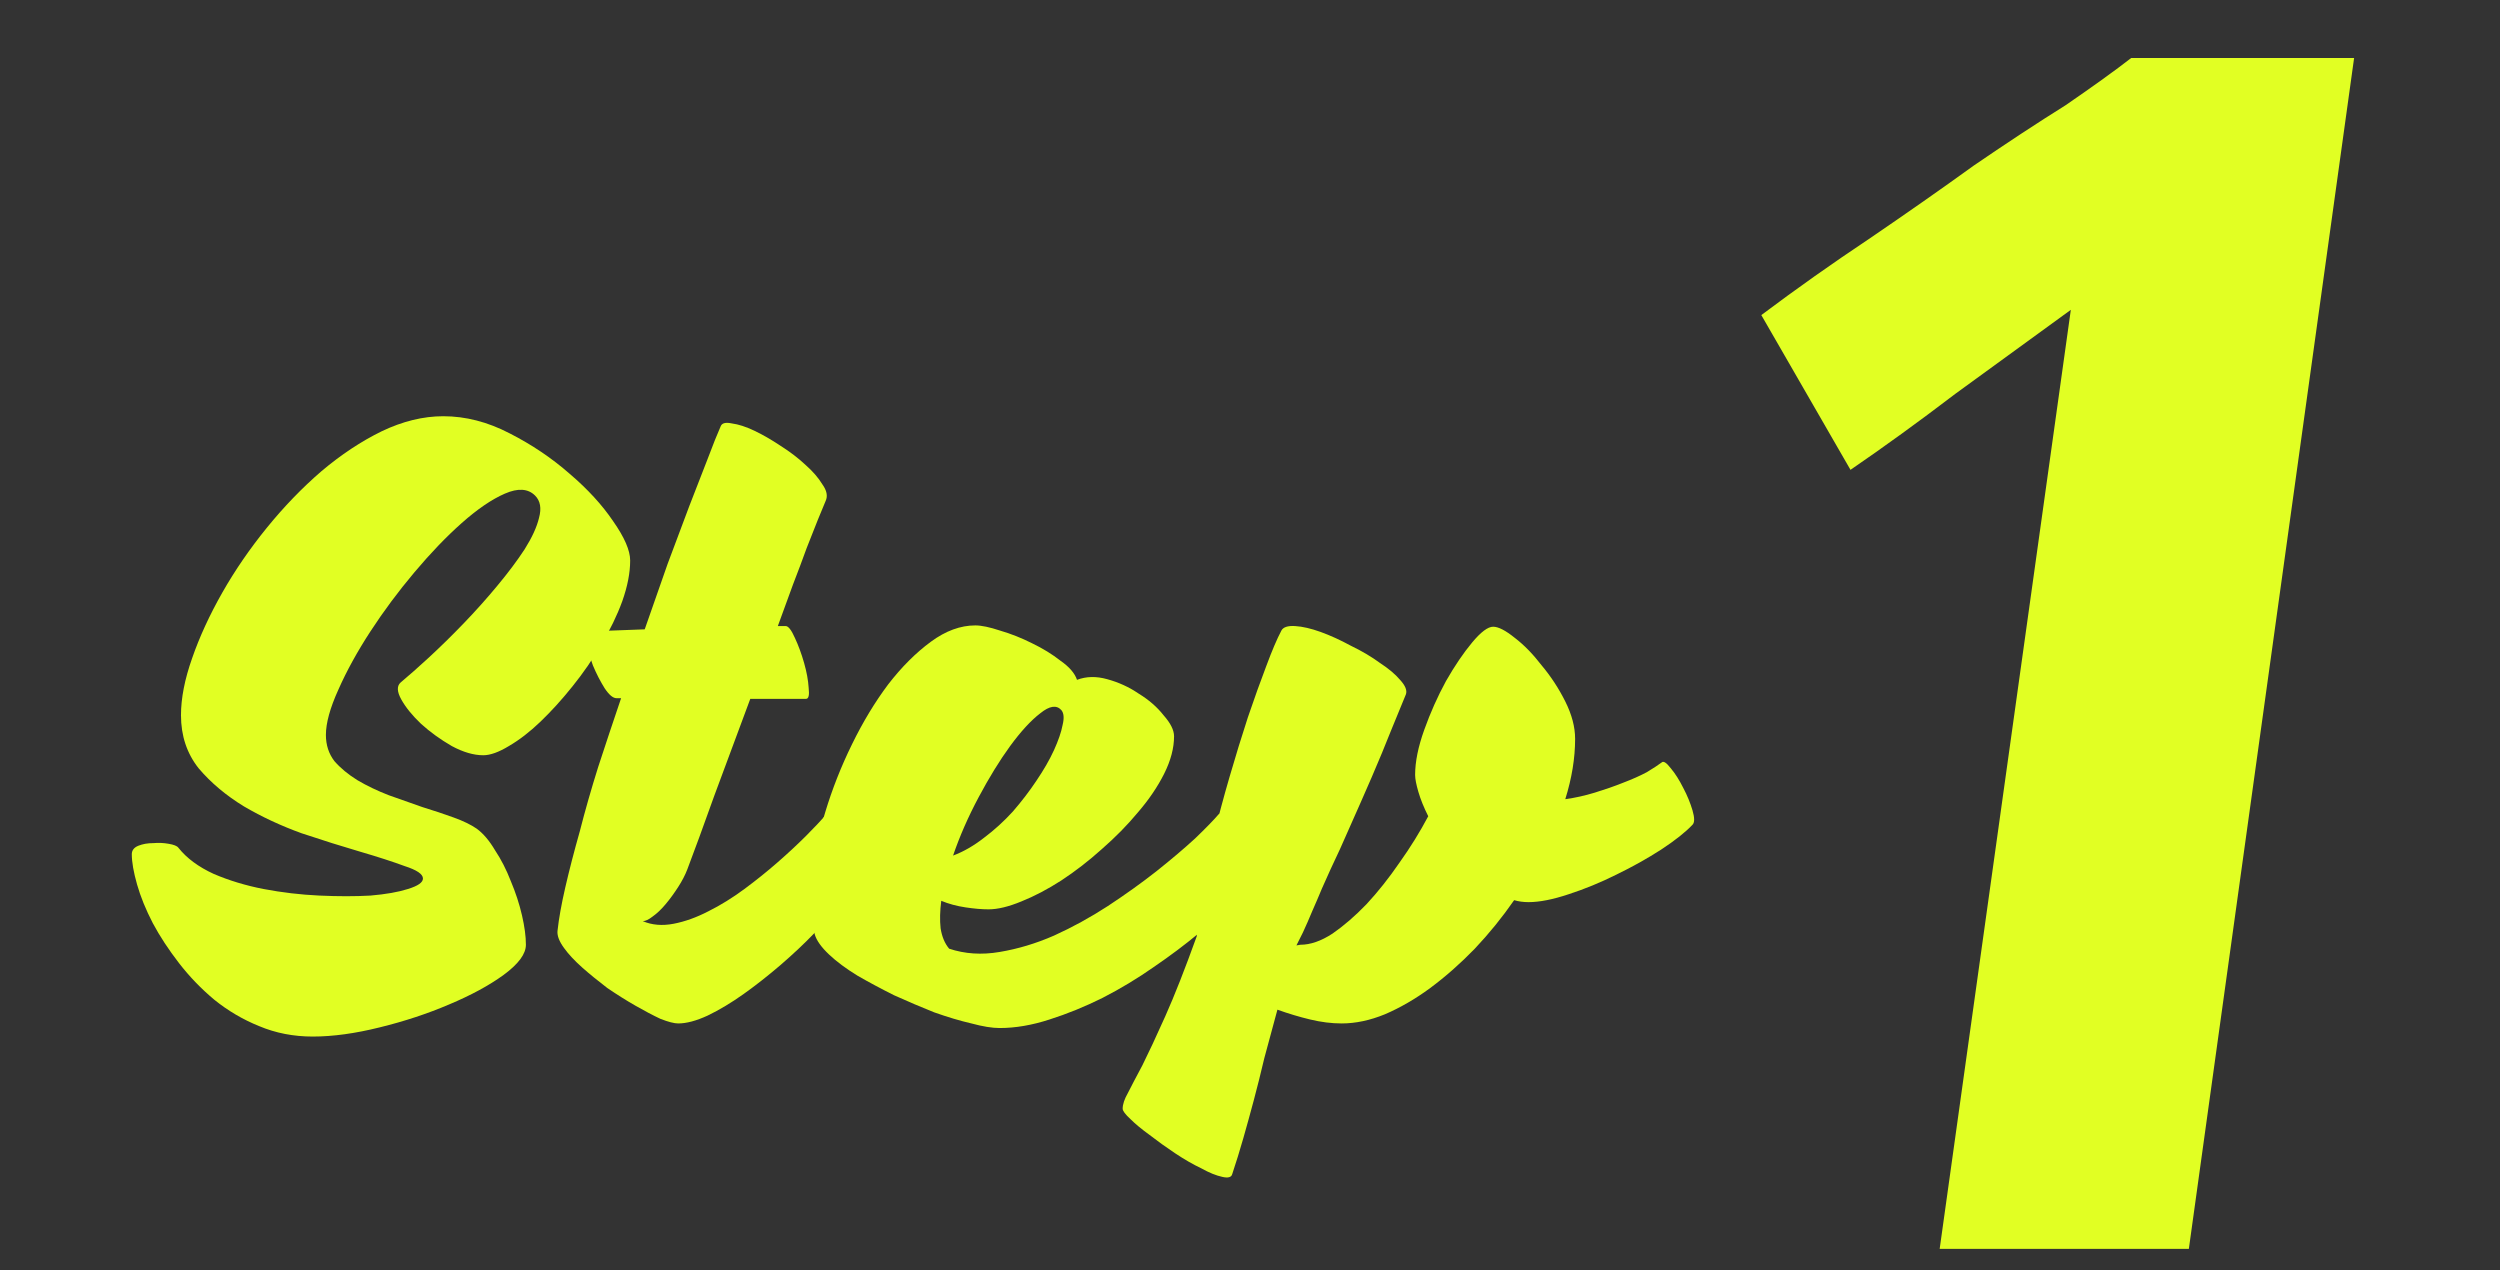
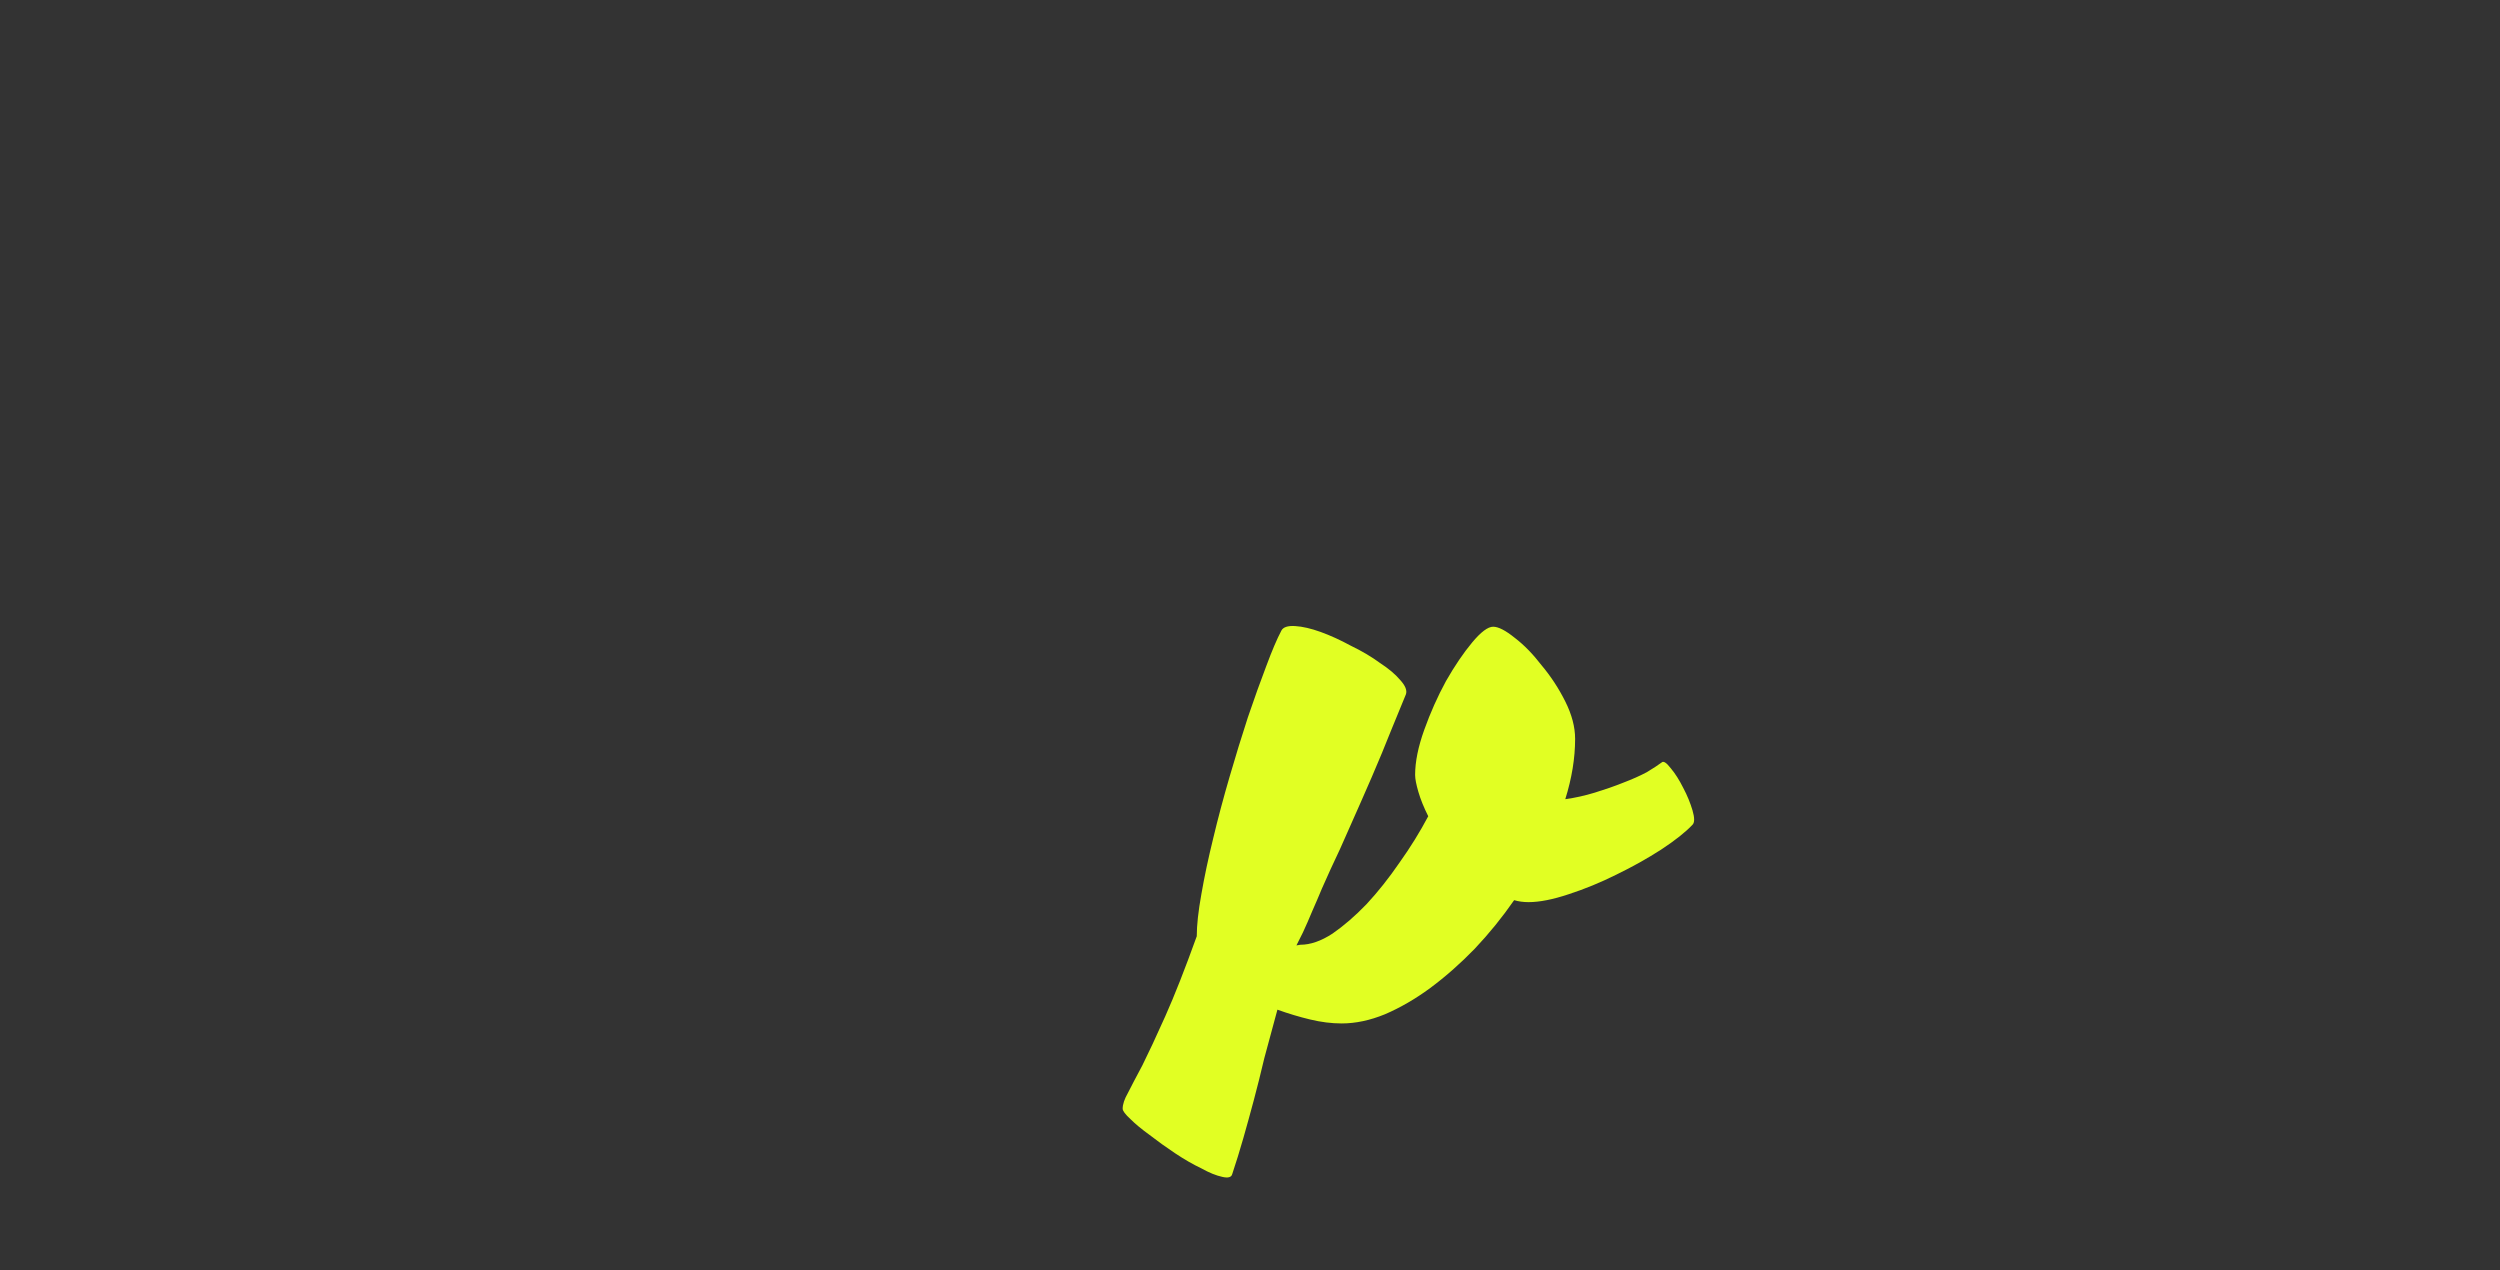
<svg xmlns="http://www.w3.org/2000/svg" width="61" height="31" viewBox="0 0 61 31" fill="none">
  <rect x="0" y="0" width="61" height="31" fill="#333333" stroke="none" />
-   <path d="M10.816 10.156C11.36 10.156 11.899 10.295 12.432 10.572C12.976 10.849 13.467 11.18 13.904 11.564C14.341 11.937 14.693 12.321 14.96 12.716C15.237 13.111 15.376 13.431 15.376 13.676C15.376 13.975 15.312 14.305 15.184 14.668C15.056 15.02 14.885 15.372 14.672 15.724C14.469 16.076 14.235 16.417 13.968 16.748C13.712 17.068 13.451 17.356 13.184 17.612C12.928 17.857 12.672 18.055 12.416 18.204C12.171 18.353 11.963 18.428 11.792 18.428C11.557 18.428 11.301 18.353 11.024 18.204C10.747 18.044 10.496 17.863 10.272 17.66C10.059 17.457 9.899 17.26 9.792 17.068C9.685 16.876 9.68 16.737 9.776 16.652C9.968 16.492 10.197 16.289 10.464 16.044C10.741 15.788 11.024 15.511 11.312 15.212C11.6 14.913 11.872 14.609 12.128 14.3C12.395 13.98 12.619 13.681 12.8 13.404C12.981 13.116 13.099 12.86 13.152 12.636C13.216 12.401 13.184 12.22 13.056 12.092C12.885 11.921 12.64 11.905 12.32 12.044C12 12.183 11.648 12.423 11.264 12.764C10.891 13.095 10.507 13.495 10.112 13.964C9.717 14.433 9.36 14.913 9.04 15.404C8.72 15.895 8.459 16.369 8.256 16.828C8.053 17.276 7.952 17.644 7.952 17.932C7.952 18.177 8.021 18.391 8.16 18.572C8.309 18.743 8.496 18.897 8.72 19.036C8.955 19.175 9.211 19.297 9.488 19.404C9.765 19.5 10.037 19.596 10.304 19.692C10.581 19.777 10.837 19.863 11.072 19.948C11.307 20.033 11.493 20.124 11.632 20.22C11.792 20.337 11.941 20.513 12.08 20.748C12.229 20.972 12.357 21.223 12.464 21.5C12.581 21.777 12.672 22.055 12.736 22.332C12.8 22.609 12.832 22.849 12.832 23.052C12.832 23.276 12.651 23.521 12.288 23.788C11.936 24.044 11.493 24.284 10.96 24.508C10.437 24.732 9.872 24.919 9.264 25.068C8.667 25.217 8.123 25.292 7.632 25.292C7.163 25.292 6.725 25.207 6.32 25.036C5.925 24.876 5.563 24.663 5.232 24.396C4.912 24.129 4.624 23.831 4.368 23.5C4.112 23.169 3.899 22.844 3.728 22.524C3.557 22.193 3.429 21.879 3.344 21.58C3.259 21.281 3.216 21.036 3.216 20.844C3.216 20.748 3.269 20.679 3.376 20.636C3.483 20.593 3.605 20.572 3.744 20.572C3.872 20.561 3.995 20.567 4.112 20.588C4.24 20.609 4.32 20.641 4.352 20.684C4.555 20.94 4.843 21.153 5.216 21.324C5.589 21.484 5.995 21.607 6.432 21.692C6.88 21.777 7.333 21.831 7.792 21.852C8.251 21.873 8.667 21.873 9.04 21.852C9.413 21.82 9.717 21.767 9.952 21.692C10.197 21.617 10.32 21.532 10.32 21.436C10.32 21.329 10.171 21.228 9.872 21.132C9.584 21.025 9.221 20.908 8.784 20.78C8.347 20.652 7.872 20.503 7.36 20.332C6.859 20.151 6.389 19.932 5.952 19.676C5.515 19.409 5.147 19.1 4.848 18.748C4.56 18.385 4.416 17.953 4.416 17.452C4.416 17.036 4.507 16.572 4.688 16.06C4.869 15.537 5.115 15.004 5.424 14.46C5.733 13.916 6.096 13.388 6.512 12.876C6.928 12.364 7.371 11.905 7.84 11.5C8.32 11.095 8.811 10.769 9.312 10.524C9.824 10.279 10.325 10.156 10.816 10.156Z" fill="#E1FF23" />
-   <path d="M20.147 19.884C20.19 19.841 20.259 19.879 20.355 19.996C20.451 20.113 20.547 20.268 20.643 20.46C20.739 20.641 20.814 20.833 20.867 21.036C20.92 21.228 20.926 21.377 20.883 21.484C20.819 21.623 20.696 21.804 20.515 22.028C20.344 22.252 20.131 22.497 19.875 22.764C19.63 23.02 19.352 23.281 19.043 23.548C18.744 23.804 18.446 24.039 18.147 24.252C17.848 24.465 17.555 24.641 17.267 24.78C16.99 24.908 16.75 24.972 16.547 24.972C16.451 24.972 16.307 24.935 16.115 24.86C15.934 24.775 15.731 24.668 15.507 24.54C15.283 24.412 15.054 24.268 14.819 24.108C14.595 23.937 14.392 23.772 14.211 23.612C14.019 23.441 13.87 23.281 13.763 23.132C13.646 22.972 13.592 22.833 13.603 22.716C13.635 22.417 13.699 22.06 13.795 21.644C13.891 21.228 14.008 20.775 14.147 20.284C14.275 19.783 14.424 19.26 14.595 18.716C14.776 18.161 14.963 17.601 15.155 17.036H15.043C14.958 17.036 14.862 16.956 14.755 16.796C14.648 16.625 14.552 16.439 14.467 16.236C14.392 16.033 14.344 15.847 14.323 15.676C14.302 15.495 14.339 15.399 14.435 15.388C14.488 15.388 14.632 15.388 14.867 15.388C15.102 15.377 15.39 15.367 15.731 15.356C15.923 14.801 16.11 14.268 16.291 13.756C16.483 13.244 16.659 12.775 16.819 12.348C16.99 11.911 17.139 11.527 17.267 11.196C17.395 10.855 17.502 10.588 17.587 10.396C17.619 10.321 17.71 10.3 17.859 10.332C18.019 10.353 18.2 10.412 18.403 10.508C18.606 10.604 18.819 10.727 19.043 10.876C19.278 11.025 19.48 11.18 19.651 11.34C19.832 11.5 19.971 11.66 20.067 11.82C20.174 11.969 20.2 12.103 20.147 12.22C20.104 12.327 20.04 12.481 19.955 12.684C19.88 12.876 19.79 13.105 19.683 13.372C19.587 13.639 19.475 13.937 19.347 14.268C19.23 14.588 19.107 14.924 18.979 15.276H19.171C19.235 15.276 19.31 15.372 19.395 15.564C19.48 15.745 19.555 15.948 19.619 16.172C19.683 16.396 19.72 16.599 19.731 16.78C19.752 16.961 19.731 17.052 19.667 17.052H18.307C17.998 17.884 17.704 18.673 17.427 19.42C17.16 20.167 16.942 20.764 16.771 21.212C16.718 21.351 16.643 21.495 16.547 21.644C16.451 21.793 16.35 21.932 16.243 22.06C16.136 22.188 16.03 22.289 15.923 22.364C15.827 22.439 15.747 22.476 15.683 22.476C15.907 22.572 16.158 22.593 16.435 22.54C16.712 22.487 16.995 22.385 17.283 22.236C17.582 22.087 17.875 21.905 18.163 21.692C18.451 21.479 18.723 21.26 18.979 21.036C19.235 20.812 19.464 20.599 19.667 20.396C19.87 20.193 20.03 20.023 20.147 19.884Z" fill="#E1FF23" />
-   <path d="M29.735 19.868C29.777 19.825 29.847 19.863 29.943 19.98C30.049 20.097 30.145 20.252 30.231 20.444C30.327 20.625 30.401 20.817 30.455 21.02C30.508 21.223 30.513 21.377 30.471 21.484C30.407 21.623 30.268 21.809 30.055 22.044C29.841 22.268 29.569 22.513 29.239 22.78C28.919 23.047 28.556 23.319 28.151 23.596C27.756 23.873 27.34 24.124 26.903 24.348C26.476 24.561 26.044 24.737 25.607 24.876C25.18 25.015 24.775 25.084 24.391 25.084C24.209 25.084 23.98 25.047 23.703 24.972C23.425 24.908 23.121 24.817 22.791 24.7C22.471 24.572 22.145 24.433 21.815 24.284C21.495 24.124 21.196 23.964 20.919 23.804C20.641 23.633 20.412 23.463 20.231 23.292C20.039 23.111 19.921 22.945 19.879 22.796C19.783 22.412 19.761 21.959 19.815 21.436C19.857 20.913 19.964 20.375 20.135 19.82C20.305 19.255 20.524 18.7 20.791 18.156C21.057 17.612 21.351 17.127 21.671 16.7C22.001 16.273 22.348 15.927 22.711 15.66C23.073 15.393 23.436 15.26 23.799 15.26C23.948 15.26 24.151 15.303 24.407 15.388C24.663 15.463 24.919 15.564 25.175 15.692C25.441 15.82 25.676 15.964 25.879 16.124C26.092 16.273 26.225 16.428 26.279 16.588C26.503 16.503 26.748 16.497 27.015 16.572C27.292 16.647 27.548 16.764 27.783 16.924C28.028 17.073 28.231 17.249 28.391 17.452C28.561 17.644 28.647 17.815 28.647 17.964C28.647 18.252 28.567 18.556 28.407 18.876C28.247 19.196 28.033 19.511 27.767 19.82C27.511 20.129 27.217 20.428 26.887 20.716C26.567 21.004 26.236 21.26 25.895 21.484C25.564 21.697 25.239 21.868 24.919 21.996C24.609 22.124 24.343 22.188 24.119 22.188C23.959 22.188 23.772 22.172 23.559 22.14C23.345 22.108 23.148 22.055 22.967 21.98C22.935 22.225 22.929 22.449 22.951 22.652C22.983 22.855 23.052 23.02 23.159 23.148C23.543 23.276 23.953 23.303 24.391 23.228C24.839 23.153 25.281 23.02 25.719 22.828C26.167 22.625 26.604 22.385 27.031 22.108C27.468 21.82 27.863 21.537 28.215 21.26C28.577 20.972 28.892 20.705 29.159 20.46C29.425 20.204 29.617 20.007 29.735 19.868ZM25.895 17.324C25.777 17.196 25.607 17.223 25.383 17.404C25.159 17.575 24.913 17.841 24.647 18.204C24.391 18.556 24.135 18.972 23.879 19.452C23.623 19.932 23.415 20.407 23.255 20.876C23.511 20.78 23.761 20.636 24.007 20.444C24.263 20.252 24.497 20.039 24.711 19.804C24.924 19.559 25.116 19.308 25.287 19.052C25.468 18.785 25.612 18.535 25.719 18.3C25.825 18.065 25.895 17.863 25.927 17.692C25.969 17.521 25.959 17.399 25.895 17.324Z" fill="#E1FF23" />
  <path d="M40.545 18.604C40.587 18.561 40.662 18.609 40.769 18.748C40.876 18.876 40.977 19.036 41.073 19.228C41.169 19.409 41.243 19.591 41.297 19.772C41.35 19.953 41.35 20.071 41.297 20.124C41.126 20.305 40.87 20.508 40.529 20.732C40.198 20.945 39.836 21.148 39.441 21.34C39.057 21.532 38.667 21.692 38.273 21.82C37.889 21.948 37.563 22.012 37.297 22.012C37.169 22.012 37.051 21.996 36.945 21.964C36.657 22.38 36.337 22.775 35.985 23.148C35.633 23.511 35.27 23.831 34.897 24.108C34.534 24.375 34.166 24.588 33.793 24.748C33.43 24.897 33.078 24.972 32.737 24.972C32.492 24.972 32.236 24.94 31.969 24.876C31.702 24.812 31.436 24.732 31.169 24.636C31.052 25.063 30.945 25.457 30.849 25.82C30.764 26.183 30.678 26.524 30.593 26.844C30.508 27.164 30.422 27.473 30.337 27.772C30.252 28.071 30.161 28.364 30.065 28.652C30.044 28.727 29.963 28.748 29.825 28.716C29.675 28.684 29.505 28.615 29.313 28.508C29.11 28.412 28.897 28.289 28.673 28.14C28.449 27.991 28.241 27.841 28.049 27.692C27.857 27.553 27.702 27.425 27.585 27.308C27.457 27.191 27.393 27.105 27.393 27.052C27.393 26.945 27.436 26.817 27.521 26.668C27.596 26.519 27.713 26.295 27.873 25.996C28.022 25.697 28.209 25.297 28.433 24.796C28.657 24.295 28.913 23.644 29.201 22.844C29.201 22.577 29.238 22.236 29.313 21.82C29.387 21.393 29.483 20.94 29.601 20.46C29.718 19.969 29.852 19.468 30.001 18.956C30.15 18.444 30.299 17.959 30.449 17.5C30.609 17.031 30.758 16.615 30.897 16.252C31.035 15.879 31.158 15.591 31.265 15.388C31.308 15.303 31.419 15.265 31.601 15.276C31.782 15.287 31.99 15.335 32.225 15.42C32.459 15.505 32.705 15.617 32.961 15.756C33.227 15.884 33.462 16.023 33.665 16.172C33.878 16.311 34.044 16.449 34.161 16.588C34.289 16.727 34.337 16.844 34.305 16.94C34.209 17.175 34.086 17.473 33.937 17.836C33.798 18.188 33.644 18.561 33.473 18.956C33.302 19.351 33.126 19.751 32.945 20.156C32.774 20.551 32.614 20.903 32.465 21.212C32.411 21.329 32.342 21.484 32.257 21.676C32.182 21.857 32.102 22.044 32.017 22.236C31.942 22.417 31.867 22.588 31.793 22.748C31.718 22.897 31.665 23.004 31.633 23.068L31.729 23.052C31.974 23.052 32.236 22.961 32.513 22.78C32.79 22.588 33.068 22.348 33.345 22.06C33.622 21.761 33.889 21.425 34.145 21.052C34.411 20.679 34.646 20.3 34.849 19.916C34.742 19.703 34.662 19.505 34.609 19.324C34.556 19.143 34.529 19.004 34.529 18.908C34.529 18.588 34.603 18.22 34.753 17.804C34.902 17.388 35.078 16.993 35.281 16.62C35.494 16.247 35.708 15.932 35.921 15.676C36.134 15.42 36.305 15.292 36.433 15.292C36.561 15.292 36.737 15.383 36.961 15.564C37.185 15.735 37.404 15.959 37.617 16.236C37.841 16.503 38.033 16.796 38.193 17.116C38.353 17.436 38.433 17.74 38.433 18.028C38.433 18.497 38.353 18.988 38.193 19.5C38.428 19.468 38.667 19.415 38.913 19.34C39.158 19.265 39.388 19.185 39.601 19.1C39.825 19.015 40.017 18.929 40.177 18.844C40.337 18.748 40.459 18.668 40.545 18.604Z" fill="#E1FF23" />
-   <path d="M57.44 1.416L53.408 30.472H47.328L50.528 7.56C49.589 8.243 48.651 8.925 47.712 9.608C46.816 10.291 45.963 10.909 45.152 11.464L42.976 7.688C43.829 7.048 44.704 6.429 45.6 5.832C46.539 5.192 47.392 4.595 48.16 4.04C48.971 3.485 49.717 2.995 50.4 2.568C51.083 2.099 51.616 1.715 52 1.416H57.44Z" fill="#E1FF23" />
</svg>